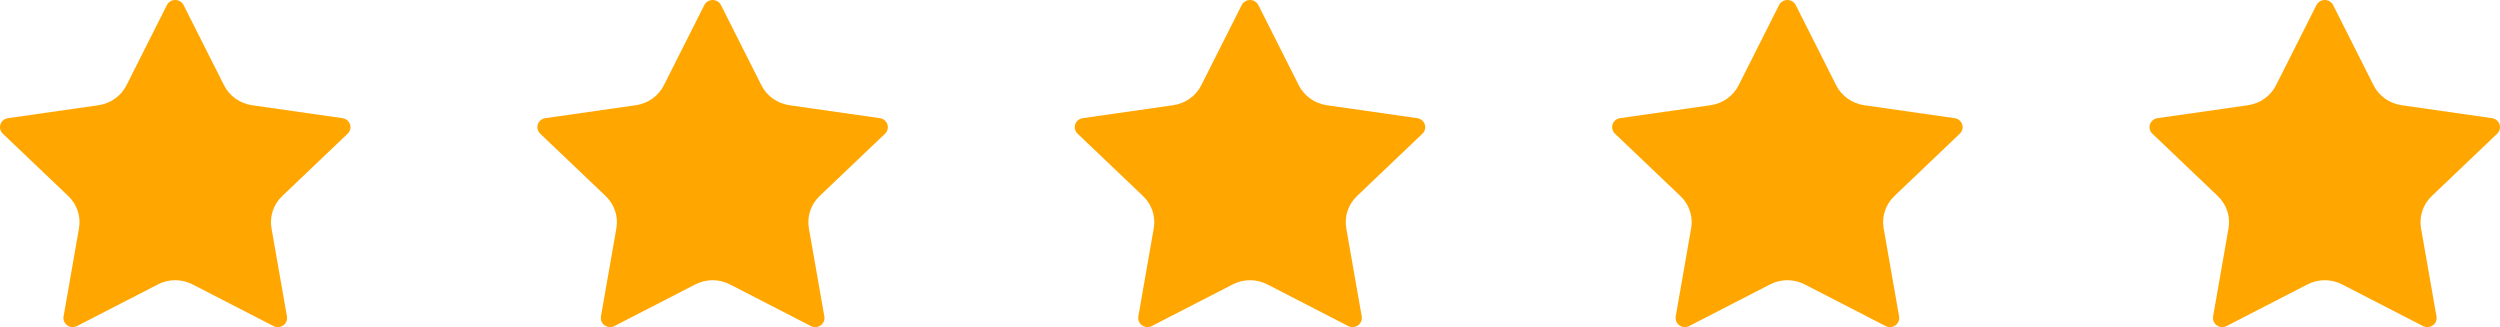
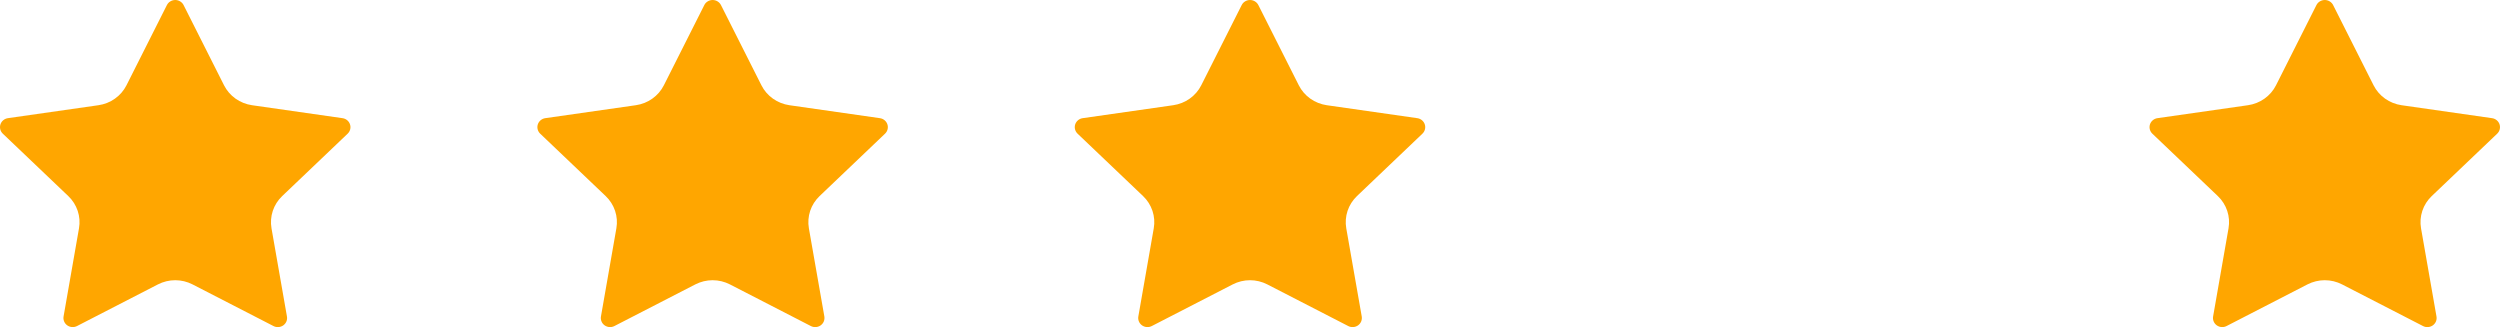
<svg xmlns="http://www.w3.org/2000/svg" width="107" height="14" viewBox="0 0 107 14" fill="none">
  <path d="M7.144 0.216C7.177 0.151 7.228 0.097 7.291 0.059C7.354 0.02 7.427 0 7.501 0C7.575 0 7.647 0.02 7.71 0.059C7.773 0.097 7.824 0.151 7.857 0.216L9.589 3.651C9.703 3.877 9.872 4.073 10.08 4.221C10.289 4.369 10.53 4.466 10.785 4.503L14.659 5.058C14.733 5.068 14.802 5.098 14.859 5.145C14.915 5.192 14.958 5.253 14.98 5.322C15.004 5.391 15.006 5.465 14.988 5.536C14.971 5.606 14.933 5.67 14.88 5.721L12.078 8.392C11.893 8.568 11.755 8.785 11.675 9.026C11.596 9.266 11.577 9.521 11.62 9.77L12.281 13.543C12.294 13.615 12.287 13.689 12.259 13.757C12.231 13.824 12.184 13.883 12.124 13.926C12.063 13.969 11.992 13.994 11.918 13.999C11.843 14.004 11.769 13.989 11.703 13.954L8.24 12.172C8.012 12.055 7.758 11.993 7.5 11.993C7.243 11.993 6.989 12.055 6.76 12.172L3.298 13.954C3.232 13.988 3.158 14.004 3.084 13.999C3.01 13.993 2.938 13.968 2.878 13.925C2.818 13.882 2.771 13.824 2.744 13.756C2.716 13.689 2.708 13.615 2.721 13.543L3.381 9.771C3.425 9.522 3.406 9.266 3.326 9.026C3.246 8.786 3.108 8.568 2.923 8.392L0.121 5.722C0.068 5.671 0.03 5.607 0.012 5.536C-0.006 5.466 -0.004 5.391 0.019 5.322C0.042 5.253 0.085 5.191 0.142 5.144C0.199 5.097 0.268 5.067 0.342 5.057L4.215 4.503C4.47 4.466 4.713 4.37 4.921 4.221C5.13 4.073 5.299 3.877 5.413 3.651L7.144 0.216Z" fill="#FFA600" />
  <path d="M30.145 0.216C30.177 0.151 30.228 0.097 30.291 0.059C30.354 0.02 30.427 0 30.501 0C30.575 0 30.647 0.02 30.71 0.059C30.773 0.097 30.824 0.151 30.857 0.216L32.589 3.651C32.703 3.877 32.872 4.073 33.08 4.221C33.288 4.369 33.531 4.466 33.785 4.503L37.66 5.058C37.733 5.068 37.802 5.098 37.859 5.145C37.915 5.192 37.958 5.253 37.98 5.322C38.004 5.391 38.006 5.465 37.988 5.536C37.971 5.606 37.933 5.67 37.88 5.721L35.078 8.392C34.894 8.568 34.755 8.785 34.675 9.026C34.596 9.266 34.577 9.521 34.62 9.77L35.282 13.543C35.294 13.615 35.286 13.689 35.259 13.757C35.231 13.824 35.184 13.883 35.124 13.926C35.063 13.969 34.992 13.994 34.918 13.999C34.843 14.004 34.769 13.989 34.703 13.954L31.24 12.172C31.012 12.055 30.758 11.993 30.5 11.993C30.243 11.993 29.989 12.055 29.761 12.172L26.298 13.954C26.232 13.988 26.158 14.004 26.084 13.999C26.01 13.993 25.939 13.968 25.878 13.925C25.818 13.882 25.771 13.824 25.744 13.756C25.716 13.689 25.708 13.615 25.721 13.543L26.381 9.771C26.425 9.522 26.406 9.266 26.326 9.026C26.246 8.786 26.108 8.568 25.923 8.392L23.121 5.722C23.068 5.671 23.03 5.607 23.012 5.536C22.994 5.466 22.996 5.391 23.019 5.322C23.042 5.253 23.085 5.191 23.142 5.144C23.199 5.097 23.268 5.067 23.342 5.057L27.215 4.503C27.47 4.466 27.713 4.37 27.921 4.221C28.13 4.073 28.299 3.877 28.413 3.651L30.145 0.216Z" fill="#FFA600" />
  <path d="M53.145 0.216C53.177 0.151 53.228 0.097 53.291 0.059C53.354 0.02 53.427 0 53.501 0C53.575 0 53.647 0.02 53.71 0.059C53.773 0.097 53.824 0.151 53.857 0.216L55.589 3.651C55.703 3.877 55.872 4.073 56.08 4.221C56.288 4.369 56.531 4.466 56.785 4.503L60.66 5.058C60.733 5.068 60.802 5.098 60.859 5.145C60.915 5.192 60.958 5.253 60.98 5.322C61.004 5.391 61.006 5.465 60.988 5.536C60.971 5.606 60.933 5.67 60.88 5.721L58.078 8.392C57.894 8.568 57.755 8.785 57.675 9.026C57.596 9.266 57.577 9.521 57.62 9.77L58.282 13.543C58.294 13.615 58.286 13.689 58.259 13.757C58.231 13.824 58.184 13.883 58.124 13.926C58.063 13.969 57.992 13.994 57.918 13.999C57.843 14.004 57.769 13.989 57.703 13.954L54.24 12.172C54.012 12.055 53.758 11.993 53.5 11.993C53.243 11.993 52.989 12.055 52.761 12.172L49.298 13.954C49.232 13.988 49.158 14.004 49.084 13.999C49.01 13.993 48.938 13.968 48.878 13.925C48.818 13.882 48.772 13.824 48.744 13.756C48.716 13.689 48.708 13.615 48.721 13.543L49.381 9.771C49.425 9.522 49.406 9.266 49.326 9.026C49.246 8.786 49.108 8.568 48.923 8.392L46.121 5.722C46.068 5.671 46.03 5.607 46.012 5.536C45.994 5.466 45.996 5.391 46.019 5.322C46.042 5.253 46.085 5.191 46.142 5.144C46.199 5.097 46.268 5.067 46.342 5.057L50.215 4.503C50.47 4.466 50.713 4.37 50.921 4.221C51.13 4.073 51.299 3.877 51.413 3.651L53.145 0.216Z" fill="#FFA600" />
-   <path d="M76.144 0.216C76.177 0.151 76.228 0.097 76.291 0.059C76.354 0.02 76.427 0 76.501 0C76.575 0 76.647 0.02 76.71 0.059C76.773 0.097 76.824 0.151 76.857 0.216L78.589 3.651C78.703 3.877 78.872 4.073 79.08 4.221C79.288 4.369 79.531 4.466 79.785 4.503L83.659 5.058C83.733 5.068 83.802 5.098 83.859 5.145C83.915 5.192 83.958 5.253 83.981 5.322C84.004 5.391 84.006 5.465 83.988 5.536C83.971 5.606 83.933 5.67 83.88 5.721L81.078 8.392C80.894 8.568 80.755 8.785 80.675 9.026C80.596 9.266 80.577 9.521 80.62 9.77L81.281 13.543C81.294 13.615 81.287 13.689 81.259 13.757C81.231 13.824 81.184 13.883 81.124 13.926C81.063 13.969 80.992 13.994 80.918 13.999C80.843 14.004 80.769 13.989 80.703 13.954L77.24 12.172C77.012 12.055 76.758 11.993 76.5 11.993C76.243 11.993 75.989 12.055 75.76 12.172L72.298 13.954C72.232 13.988 72.158 14.004 72.084 13.999C72.01 13.993 71.939 13.968 71.878 13.925C71.818 13.882 71.772 13.824 71.744 13.756C71.716 13.689 71.708 13.615 71.721 13.543L72.381 9.771C72.425 9.522 72.406 9.266 72.326 9.026C72.246 8.786 72.108 8.568 71.923 8.392L69.121 5.722C69.068 5.671 69.03 5.607 69.012 5.536C68.994 5.466 68.996 5.391 69.019 5.322C69.042 5.253 69.085 5.191 69.142 5.144C69.199 5.097 69.268 5.067 69.342 5.057L73.215 4.503C73.47 4.466 73.713 4.37 73.921 4.221C74.13 4.073 74.299 3.877 74.413 3.651L76.144 0.216Z" fill="#FFA600" />
  <path d="M99.144 0.216C99.177 0.151 99.228 0.097 99.291 0.059C99.354 0.02 99.427 0 99.501 0C99.575 0 99.647 0.02 99.71 0.059C99.773 0.097 99.824 0.151 99.857 0.216L101.589 3.651C101.703 3.877 101.872 4.073 102.08 4.221C102.288 4.369 102.53 4.466 102.785 4.503L106.66 5.058C106.733 5.068 106.802 5.098 106.859 5.145C106.915 5.192 106.958 5.253 106.981 5.322C107.003 5.391 107.006 5.465 106.988 5.536C106.971 5.606 106.933 5.67 106.88 5.721L104.078 8.392C103.893 8.568 103.755 8.785 103.675 9.026C103.596 9.266 103.577 9.521 103.62 9.77L104.281 13.543C104.294 13.615 104.287 13.689 104.259 13.757C104.231 13.824 104.184 13.883 104.124 13.926C104.063 13.969 103.992 13.994 103.918 13.999C103.843 14.004 103.769 13.989 103.703 13.954L100.24 12.172C100.012 12.055 99.758 11.993 99.5 11.993C99.243 11.993 98.989 12.055 98.76 12.172L95.298 13.954C95.232 13.988 95.158 14.004 95.084 13.999C95.01 13.993 94.939 13.968 94.878 13.925C94.818 13.882 94.772 13.824 94.744 13.756C94.716 13.689 94.708 13.615 94.721 13.543L95.381 9.771C95.425 9.522 95.406 9.266 95.326 9.026C95.246 8.786 95.108 8.568 94.923 8.392L92.121 5.722C92.068 5.671 92.03 5.607 92.012 5.536C91.994 5.466 91.996 5.391 92.019 5.322C92.042 5.253 92.085 5.191 92.142 5.144C92.199 5.097 92.268 5.067 92.342 5.057L96.215 4.503C96.47 4.466 96.713 4.37 96.921 4.221C97.13 4.073 97.299 3.877 97.413 3.651L99.144 0.216Z" fill="#FFA600" />
</svg>